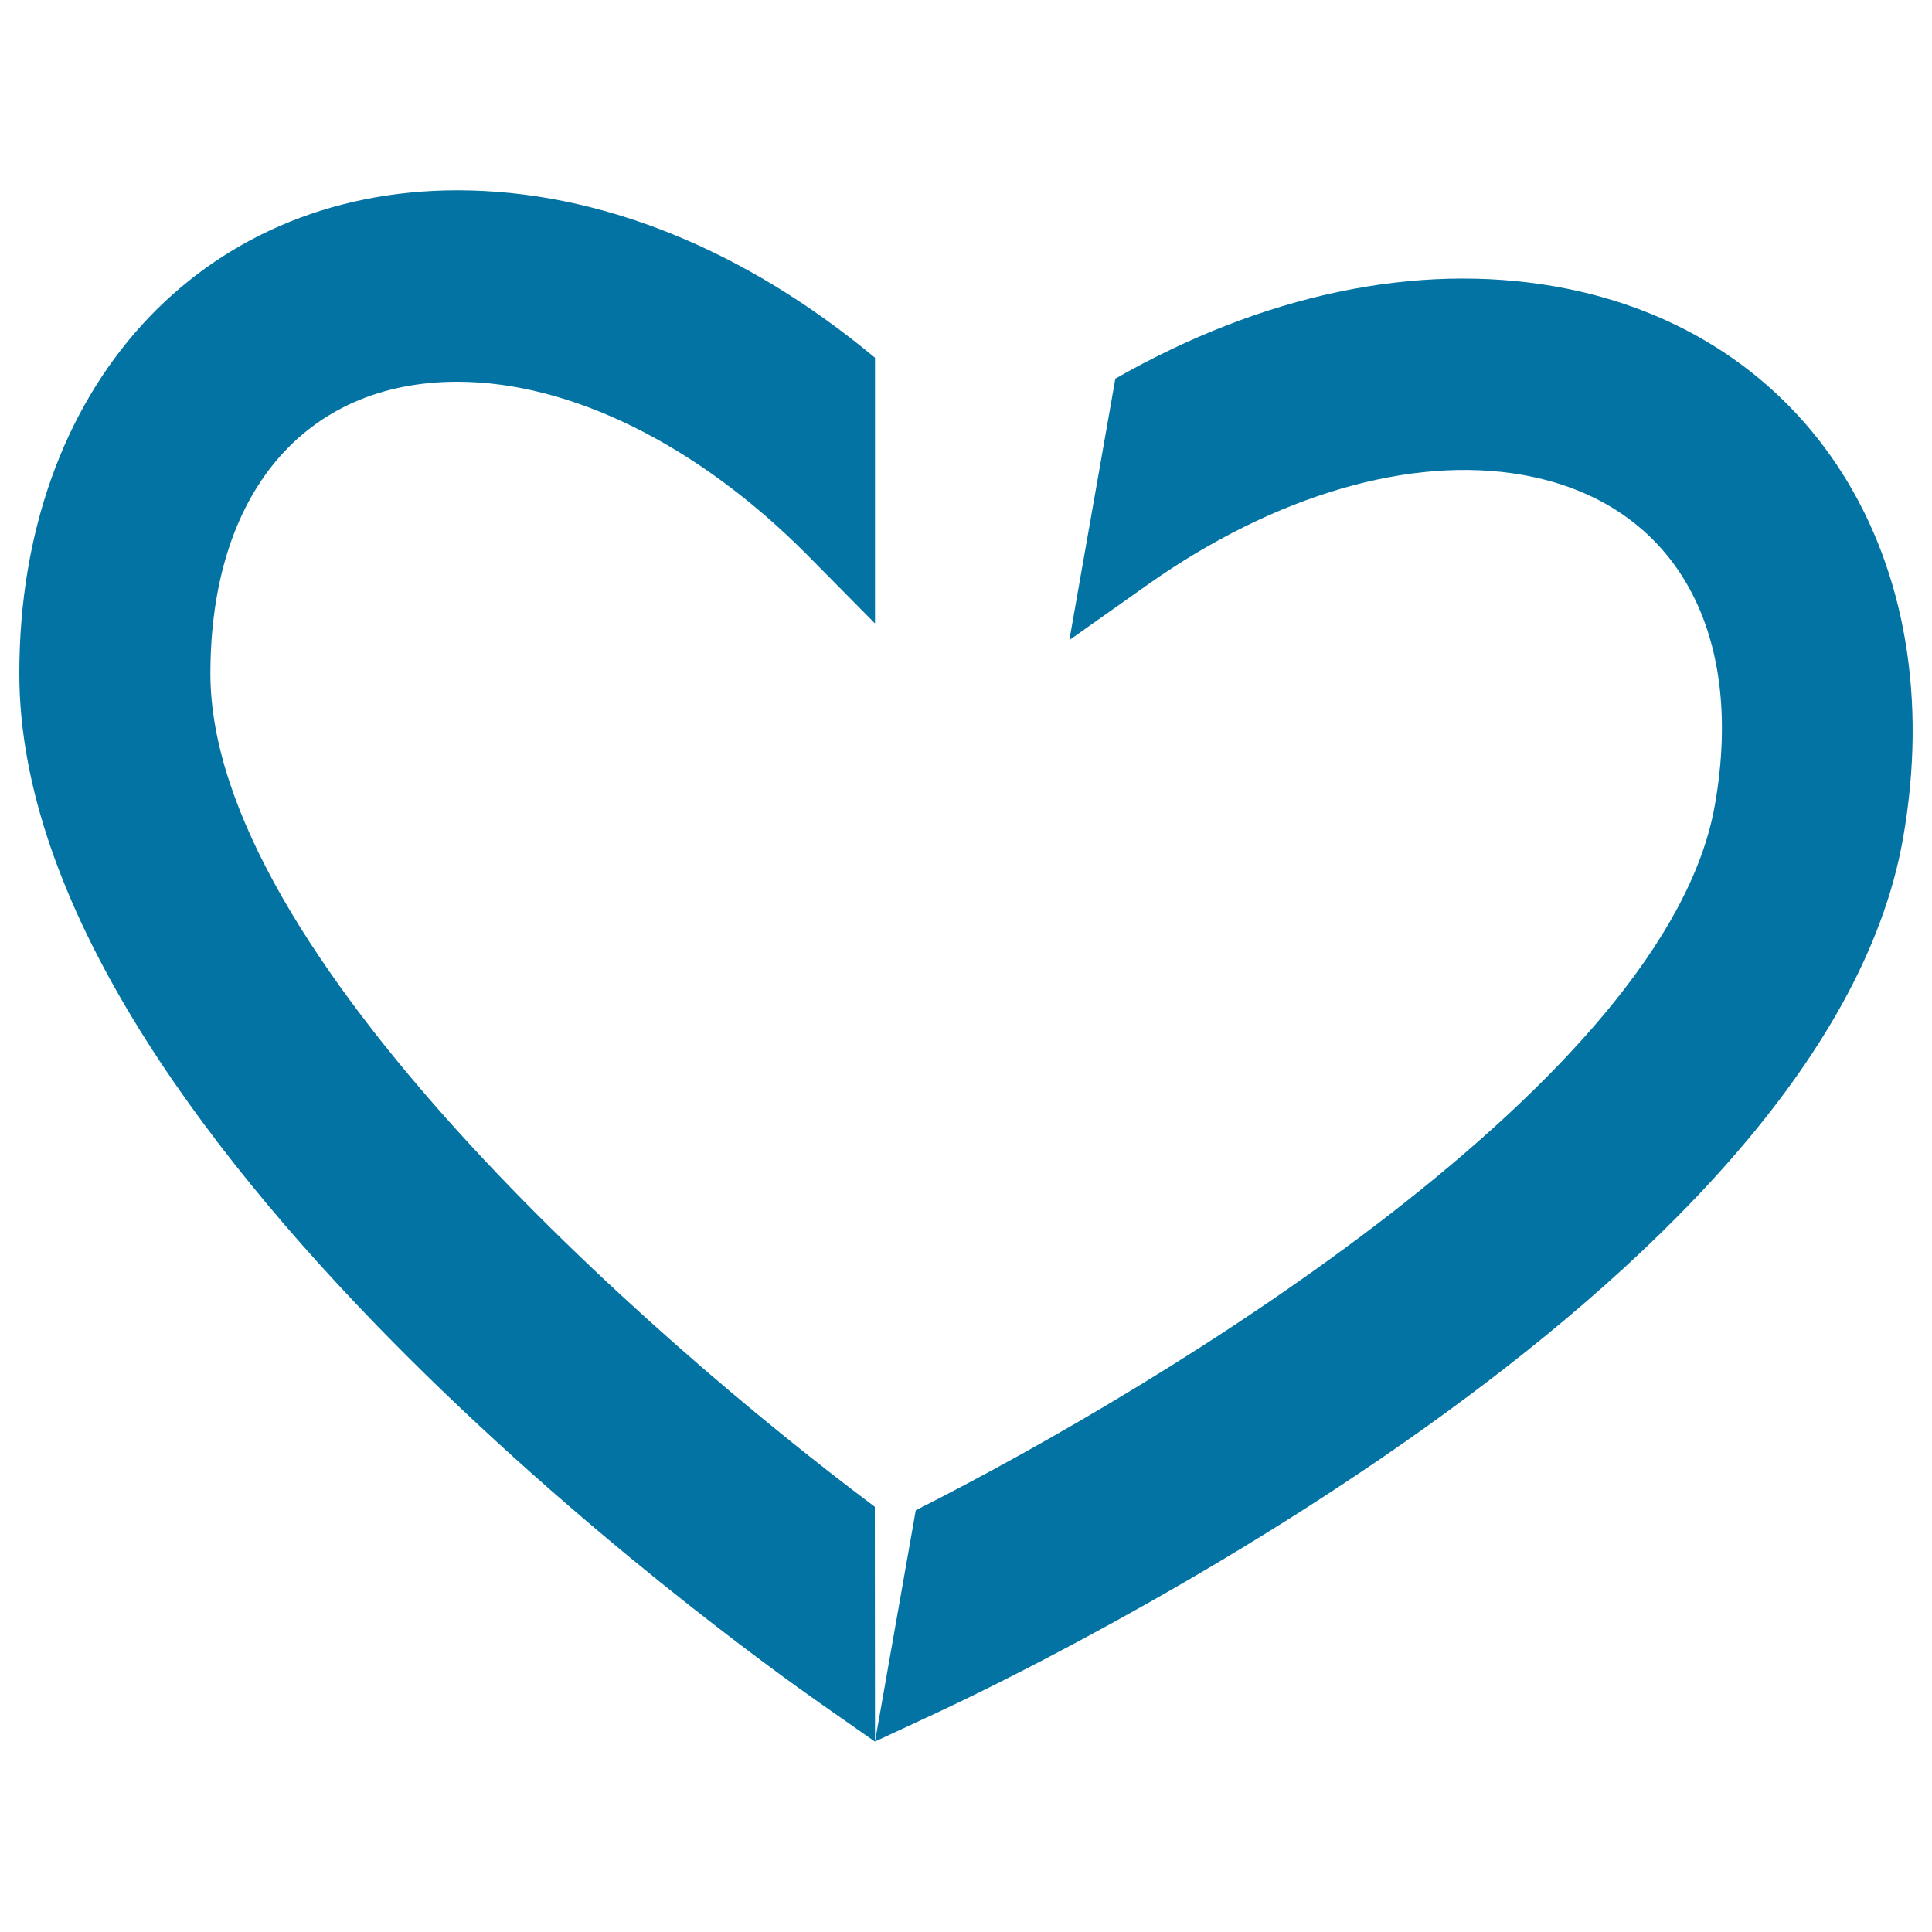
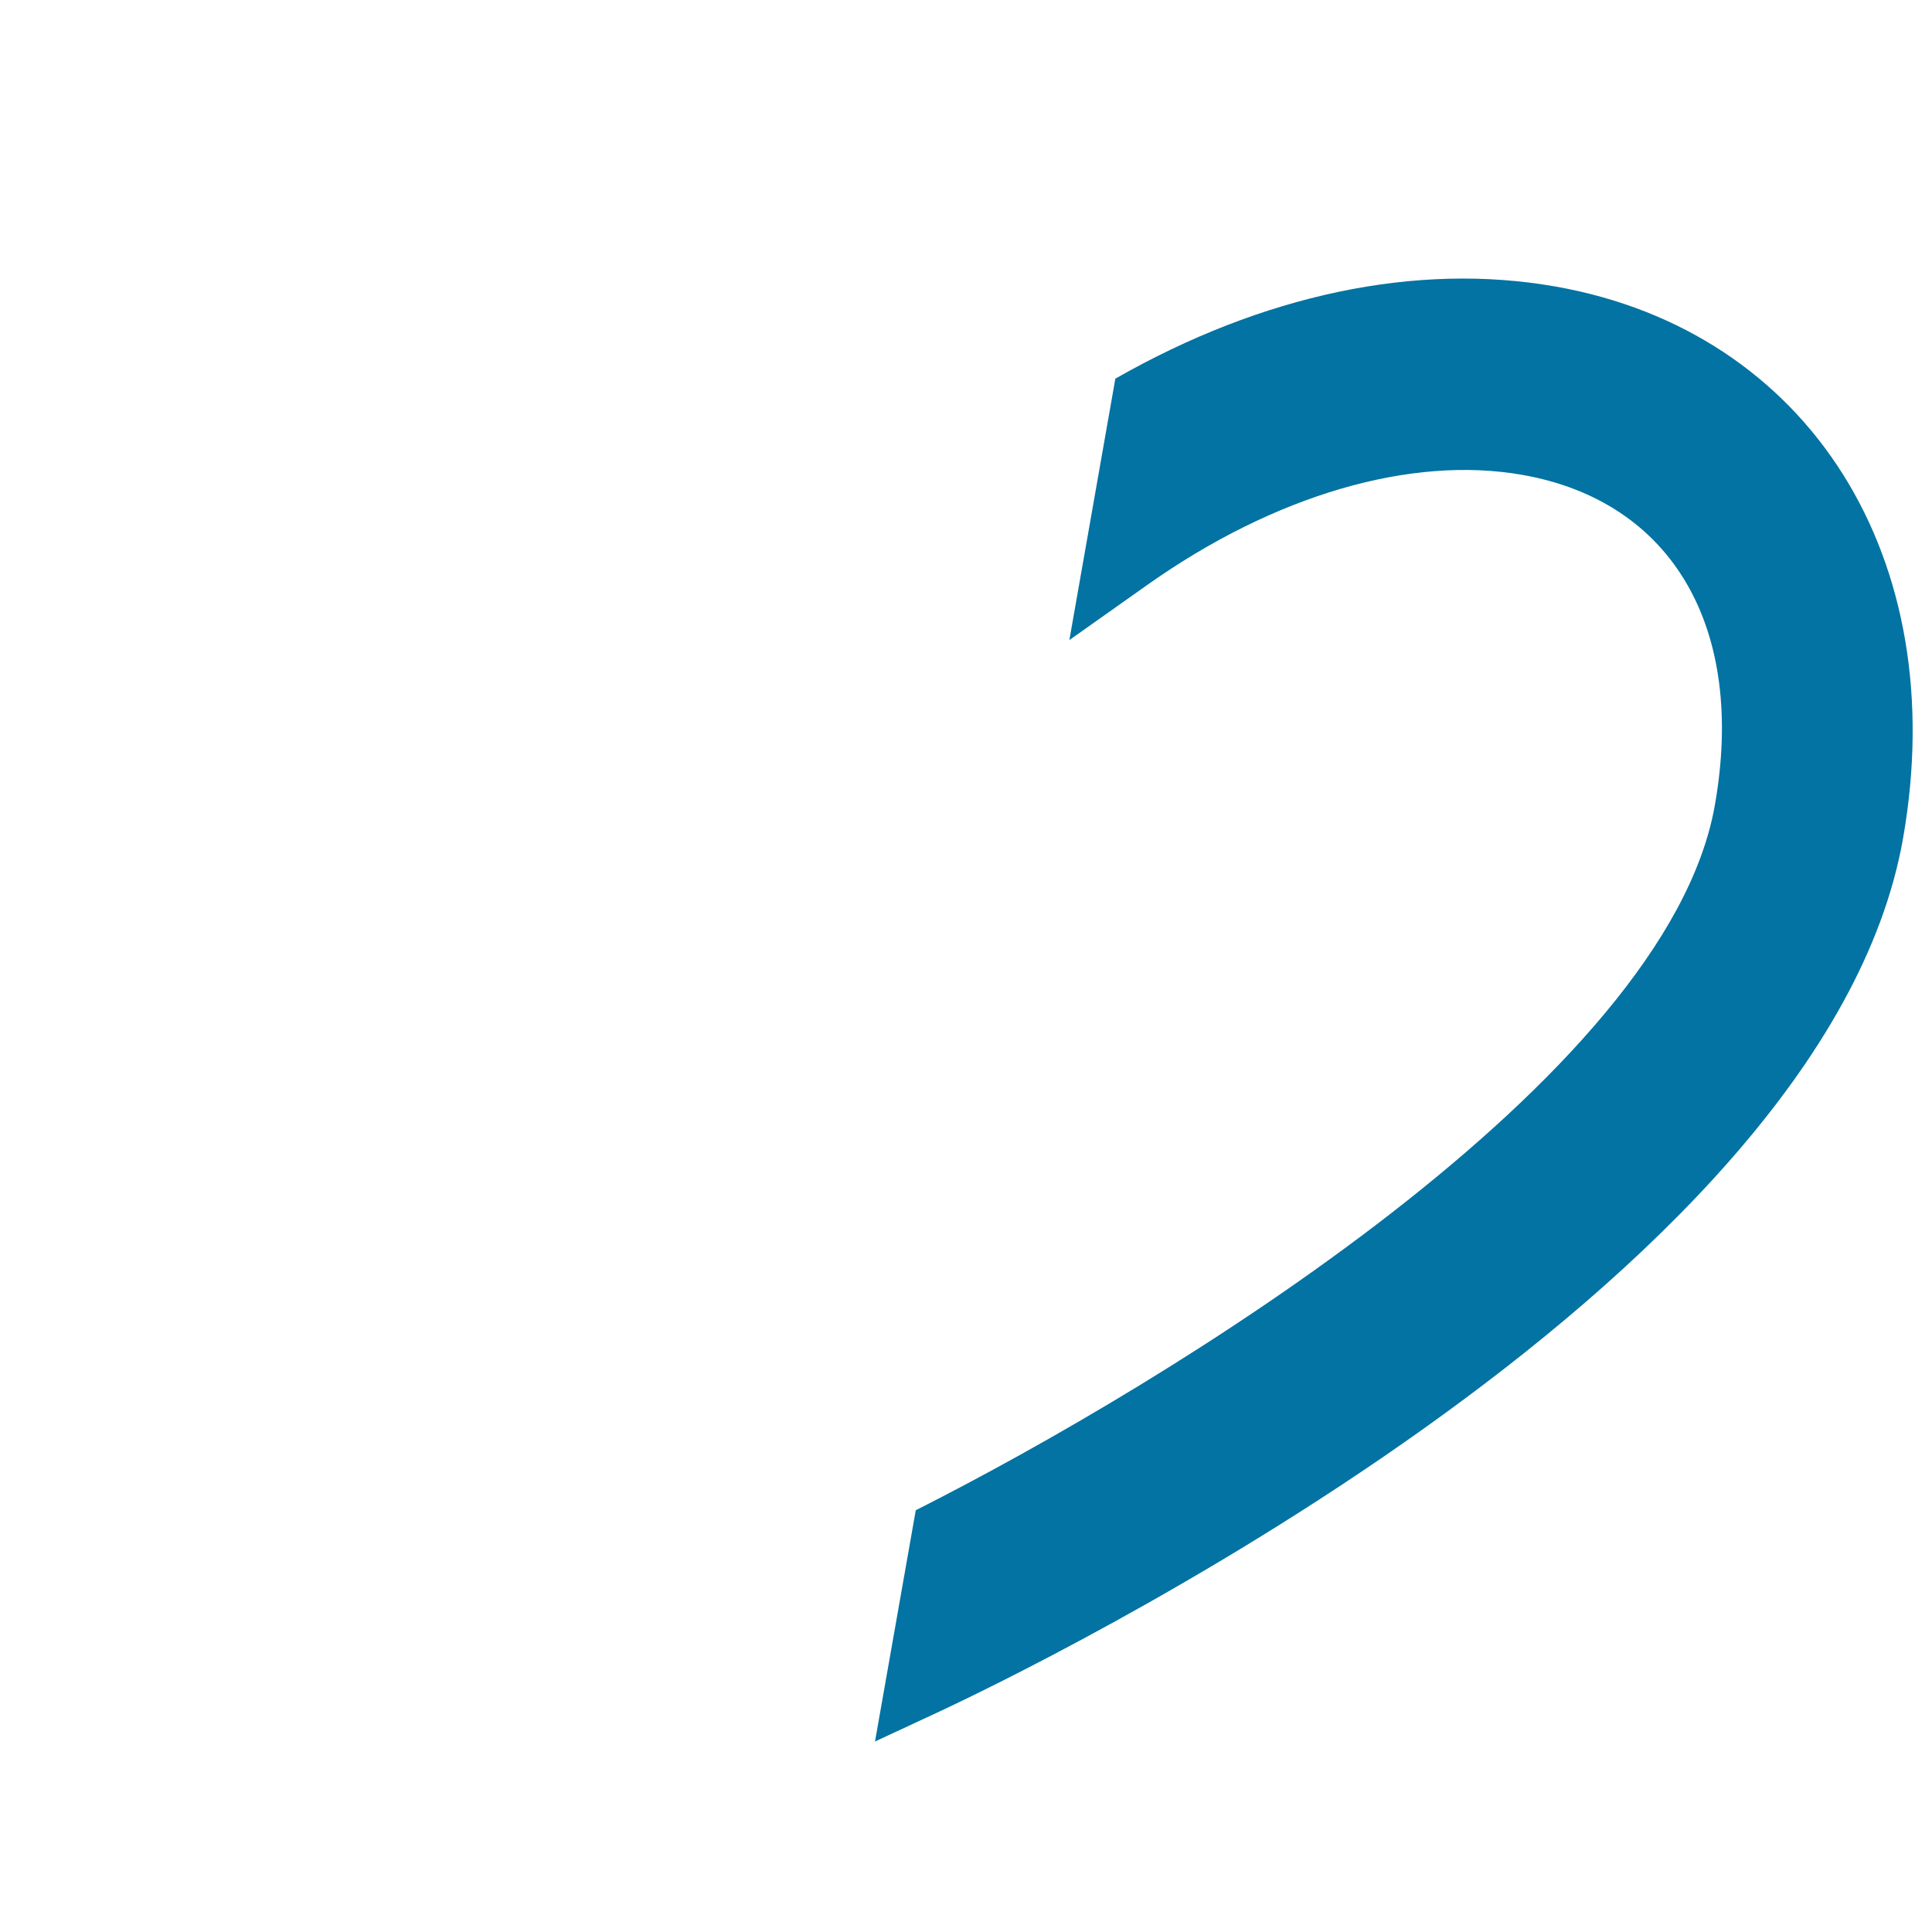
<svg xmlns="http://www.w3.org/2000/svg" viewBox="0 0 1000 1000" style="fill:#0273a2">
  <title>Disconnected Heart SVG icon</title>
  <g>
    <g>
-       <path d="M452.8,779.9C452.8,779.9,452.8,779.9,452.8,779.9c-117.3-87.8-343.9-287.1-343.9-431.2c0-93.2,48.9-151.1,127.8-151.1c58.6,0,124.5,32.6,181,89.5l35.1,35.5l0.1,0V185.1l-0.1,0c-67.5-56.2-142.9-86.6-216-86.6C103.2,98.5,10,201.4,10,348.6c0,236.2,372.1,503.3,414.5,533l28.3,19.8h0.1L452.8,779.9L452.8,779.9z" />
      <path d="M805.1,148.3c-72.1-12.7-151.6,4.2-227.8,47.7l-23.8,135.3l40.7-28.8c65.4-46.2,136-66.9,193.8-56.7c77.6,13.7,115.8,79.2,99.6,171C862.6,558.6,604.7,715.7,474,781.7l-21.1,119.7l31.4-14.6C531.2,865,944,666.7,985,434C1010.5,289,936.5,171.5,805.1,148.3z" />
    </g>
  </g>
</svg>